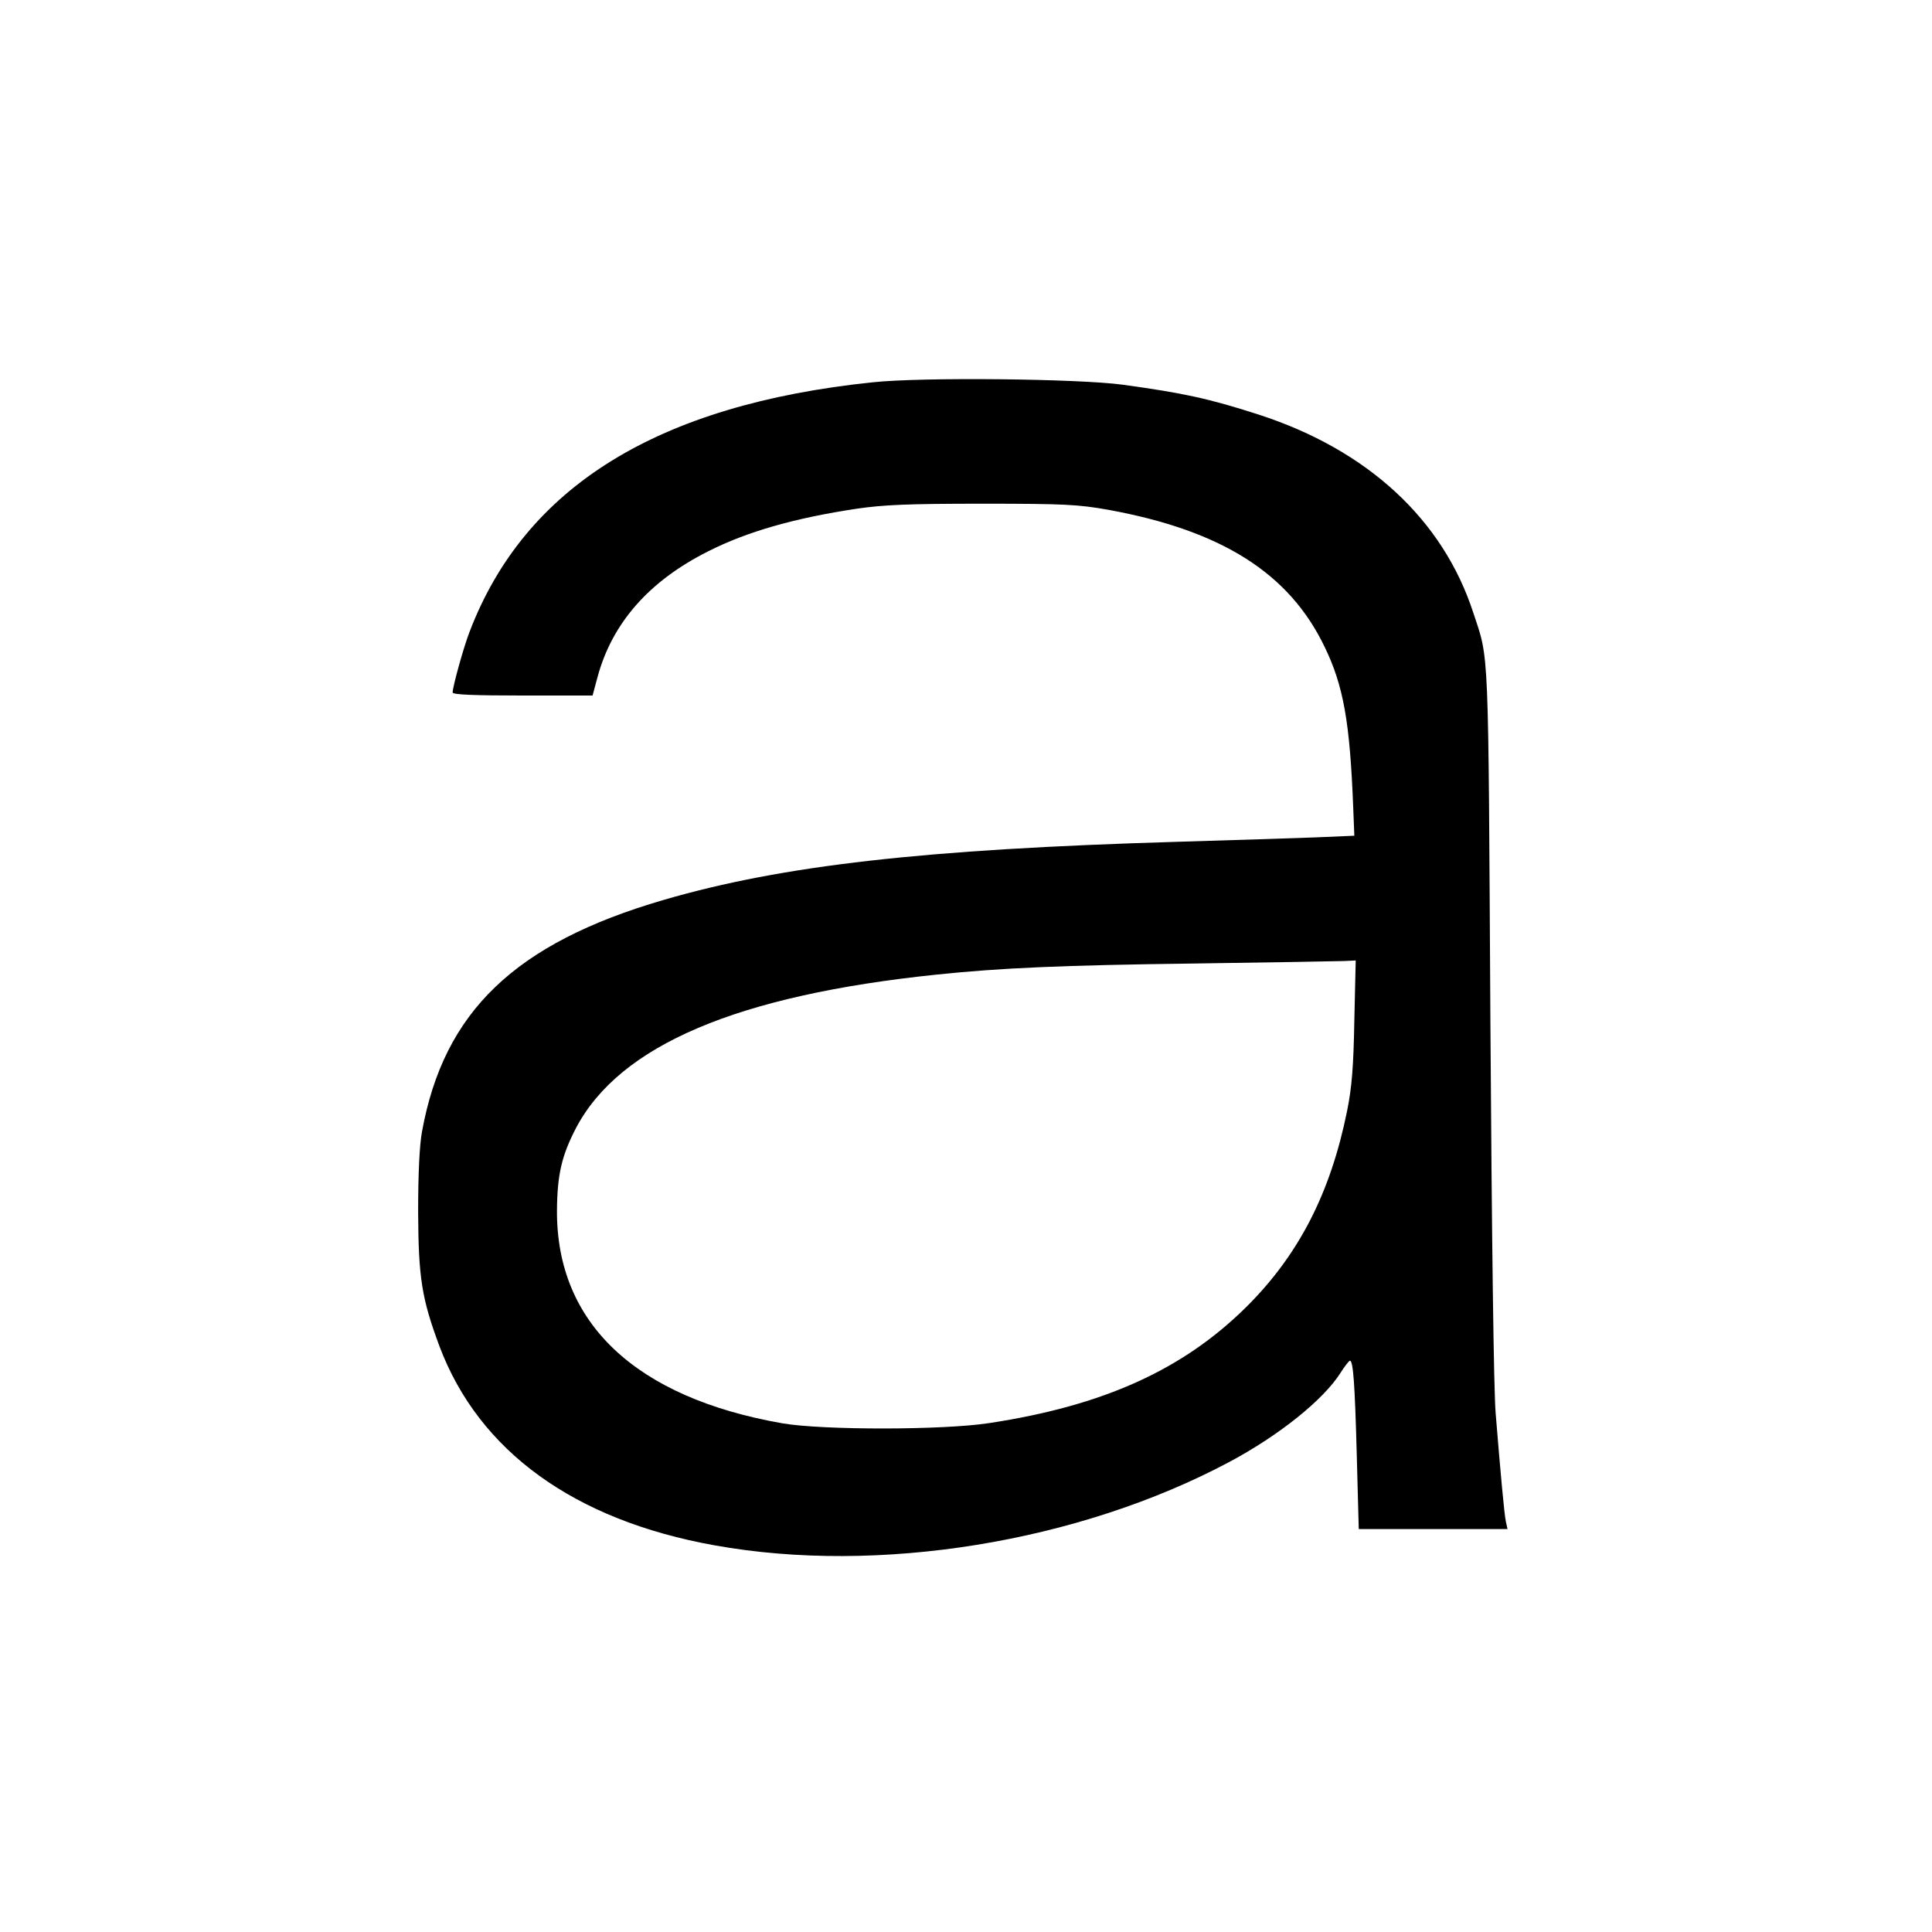
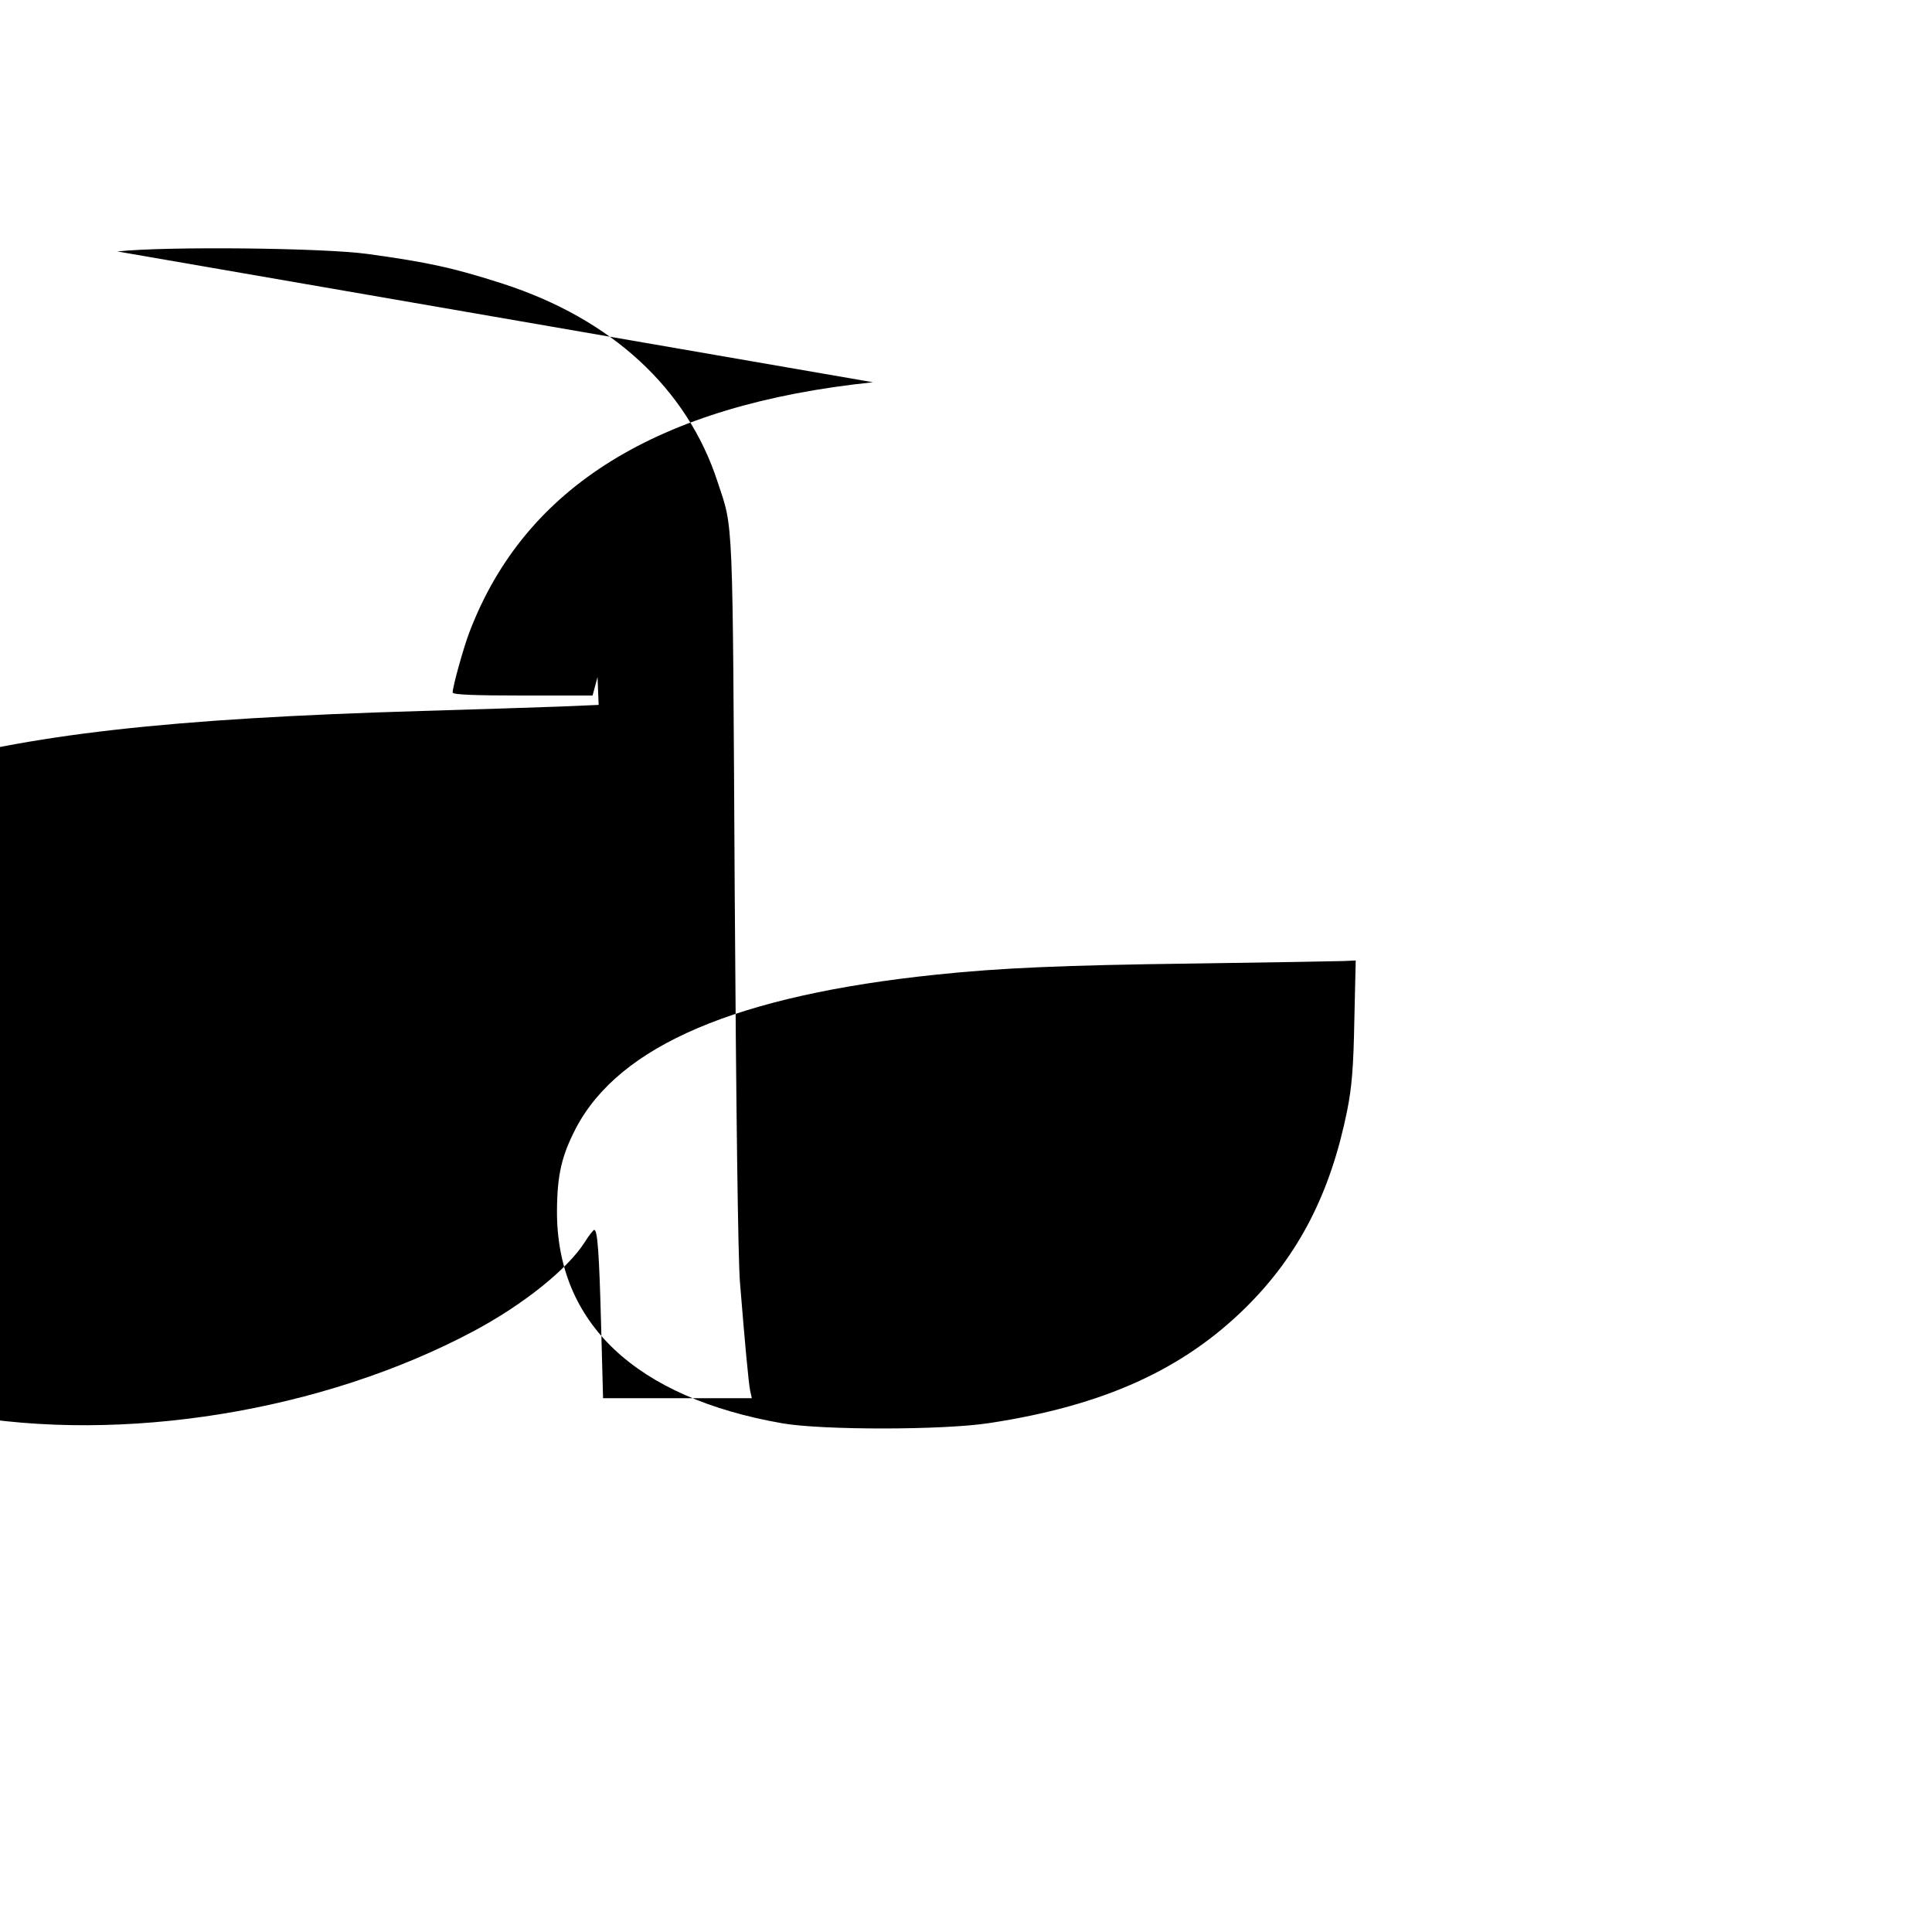
<svg xmlns="http://www.w3.org/2000/svg" version="1" width="933.333" height="933.333" viewBox="0 0 700 700">
-   <path d="M316.3 138.5c-78 8.1-126.1 37.8-146.2 90.5-2.1 5.4-6.1 19.8-6.1 21.9 0 .8 7.8 1.1 25.4 1.1h25.3l1.8-6.7c5.3-19.6 18.7-34.8 40-45.5 14.2-7.2 31.4-12.1 54-15.5 9.7-1.4 18.4-1.8 45.5-1.8 30.1 0 34.7.3 45.5 2.2 41.2 7.5 65.6 23 78.4 49.6 6.9 14.2 9.2 27.4 10.4 58.4l.4 10.1-14.1.6c-7.8.3-30.3 1-50.1 1.6-91.6 2.7-143 8.5-186.2 21.1-53.7 15.7-79.5 40.4-87.4 83.9-.9 4.9-1.4 15-1.4 29 .1 24 1.3 31.5 7.7 48.7 14.3 38.1 48.9 63.1 99.7 72.2 59.3 10.7 131.9-1.1 186.5-30.2 18-9.6 34.1-22.5 40.3-32.3 1.5-2.4 3.1-4.4 3.4-4.4 1.2 0 1.8 8.4 2.5 34.8l.7 26.2h53.9l-.6-2.7c-.6-3-1.9-17.1-3.7-39.3-.7-8.2-1.4-63.7-1.9-141.5-.8-138.7-.4-131-6.2-148.5-11-33.8-38.3-59-77.8-71.8-18-5.8-27.3-7.8-49.1-10.8-16.1-2.2-72.8-2.8-90.6-.9zm174.4 231.2c-.3 16.9-.9 24.2-2.6 32.7-6 29.8-17.5 52.2-36.5 71.1-23 22.8-51.8 35.8-93.1 42.1-16.8 2.6-60.5 2.6-75 .1-53.2-9.3-81.9-36.3-81.7-77.1.1-13 1.7-19.9 6.9-29.9 15.8-30 58.4-48.1 130.8-55.6 23-2.4 45.7-3.4 93-4 27.5-.4 52-.8 54.4-.9l4.3-.2-.5 21.7z" />
+   <path d="M316.3 138.5c-78 8.1-126.1 37.8-146.2 90.5-2.1 5.4-6.1 19.8-6.1 21.9 0 .8 7.8 1.1 25.4 1.1h25.3l1.8-6.7l.4 10.1-14.1.6c-7.8.3-30.3 1-50.1 1.6-91.6 2.7-143 8.5-186.2 21.1-53.7 15.7-79.5 40.4-87.4 83.9-.9 4.9-1.4 15-1.4 29 .1 24 1.3 31.5 7.7 48.7 14.3 38.1 48.9 63.1 99.7 72.2 59.3 10.7 131.9-1.1 186.5-30.2 18-9.6 34.1-22.5 40.3-32.3 1.5-2.4 3.1-4.4 3.4-4.4 1.2 0 1.8 8.4 2.5 34.8l.7 26.2h53.9l-.6-2.7c-.6-3-1.9-17.1-3.7-39.3-.7-8.2-1.4-63.7-1.9-141.5-.8-138.7-.4-131-6.2-148.5-11-33.8-38.3-59-77.8-71.8-18-5.8-27.3-7.8-49.1-10.8-16.1-2.2-72.8-2.8-90.6-.9zm174.4 231.2c-.3 16.9-.9 24.2-2.6 32.7-6 29.8-17.5 52.2-36.5 71.1-23 22.8-51.8 35.8-93.1 42.1-16.8 2.6-60.5 2.6-75 .1-53.2-9.3-81.9-36.3-81.7-77.1.1-13 1.7-19.9 6.9-29.9 15.8-30 58.4-48.1 130.8-55.6 23-2.4 45.7-3.4 93-4 27.5-.4 52-.8 54.4-.9l4.3-.2-.5 21.7z" />
</svg>